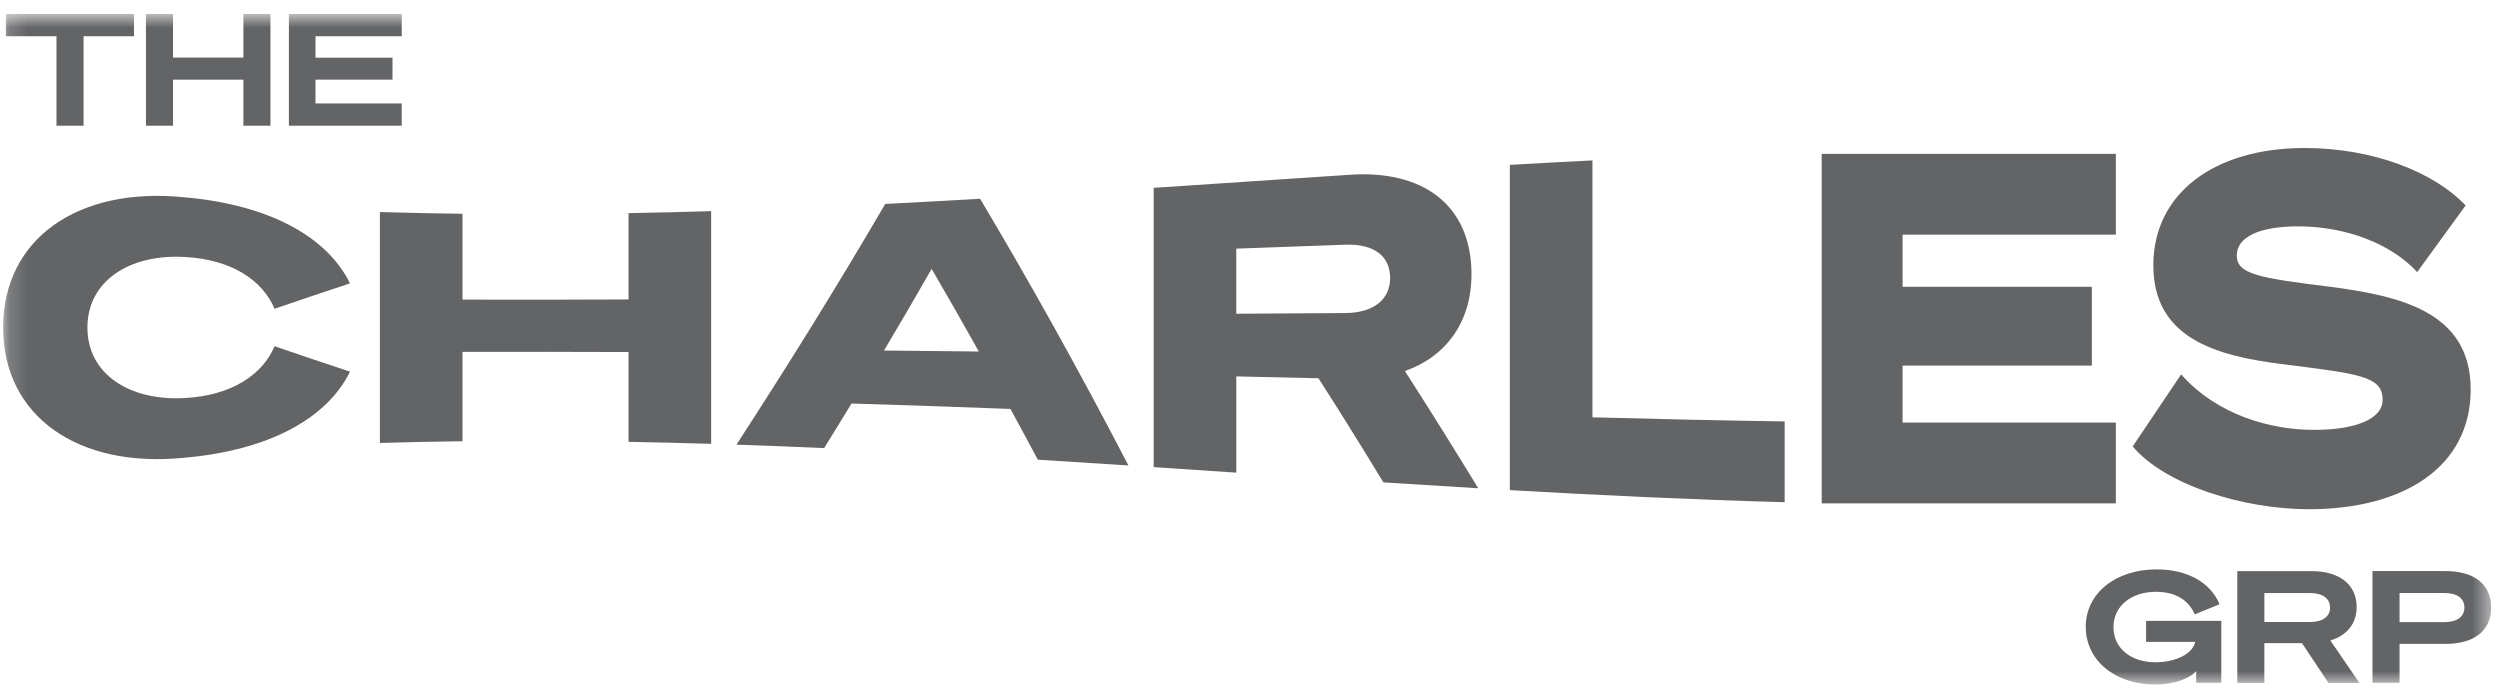
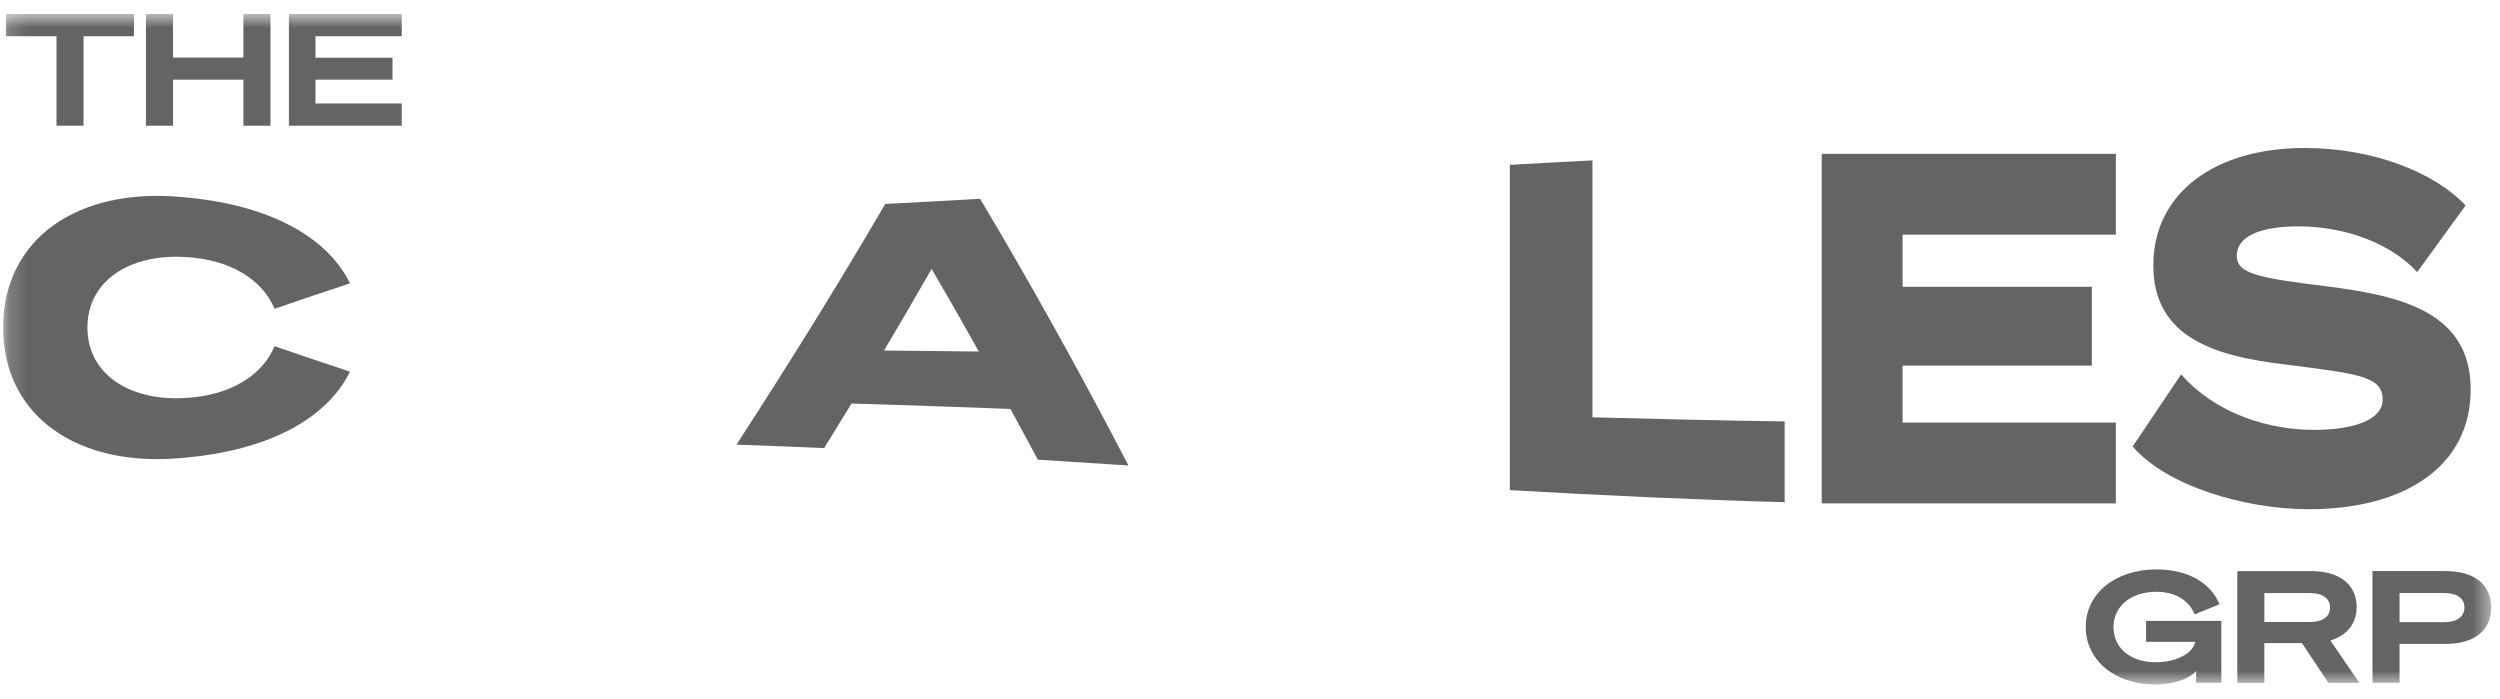
<svg xmlns="http://www.w3.org/2000/svg" width="136" height="38" viewBox="0 0 136 38" fill="none">
  <mask id="mask0_1678_4438" style="mask-type:luminance" maskUnits="userSpaceOnUse" x="0" y="0" width="136" height="38">
    <path d="M135.52 0.761H0.17V37.239H135.52V0.761Z" fill="white" />
  </mask>
  <g mask="url(#mask0_1678_4438)">
    <path d="M120.742 32.871L119.392 33.421C119.075 32.667 118.369 32.194 117.283 32.194C115.969 32.194 114.973 32.948 114.973 34.115C114.973 35.283 115.942 36.028 117.257 36.028C118.342 36.028 119.286 35.571 119.418 34.919H116.746V33.776H120.839V37.145H119.471V36.511C119.119 36.917 118.246 37.238 117.249 37.238C115.034 37.238 113.464 35.909 113.464 34.099C113.464 32.288 115.07 30.975 117.319 30.975C119.004 30.975 120.256 31.695 120.742 32.871Z" fill="#636466" />
    <path d="M123.182 37.147H121.709V31.069H125.74C127.213 31.069 128.201 31.753 128.201 33.024C128.201 33.937 127.663 34.573 126.772 34.844L128.35 37.147H126.666L125.229 34.988H123.181V37.147H123.182ZM125.661 33.837C126.357 33.837 126.755 33.541 126.755 33.05C126.755 32.559 126.357 32.263 125.661 32.263H123.182V33.837H125.661Z" fill="#636466" />
    <path d="M130.536 37.145H129.062V31.067H133.049C134.54 31.067 135.519 31.744 135.519 33.048C135.519 34.352 134.54 35.028 133.049 35.028H130.536V37.145ZM132.97 33.844C133.666 33.844 134.064 33.548 134.064 33.048C134.064 32.548 133.666 32.261 132.97 32.261H130.536V33.844H132.97Z" fill="#636466" />
    <path d="M10.006 10.73C14.591 11.124 17.777 12.848 19.041 15.415C17.673 15.866 16.305 16.325 14.936 16.798C14.294 15.271 12.62 14.102 10.006 13.978C7.071 13.823 4.755 15.267 4.756 17.816C4.755 20.366 7.071 21.811 10.006 21.655C12.62 21.53 14.295 20.36 14.936 18.834C16.304 19.308 17.673 19.765 19.041 20.217C17.779 22.785 14.592 24.509 10.006 24.902C4.274 25.483 0.169 22.666 0.17 17.815C0.17 12.965 4.274 10.149 10.006 10.73Z" fill="#636466" />
-     <path d="M38.687 11.486V24.145C37.189 24.1 35.691 24.062 34.193 24.036V19.151C31.182 19.139 28.17 19.136 25.16 19.143V24.003C23.662 24.021 22.164 24.053 20.666 24.097V11.535C22.164 11.58 23.662 11.611 25.16 11.629V16.299C28.171 16.308 31.182 16.304 34.193 16.29V11.595C35.691 11.568 37.189 11.531 38.687 11.486V11.486Z" fill="#636466" />
    <path d="M53.316 10.812C56.007 15.323 58.696 20.14 61.387 25.322C59.743 25.215 58.1 25.109 56.457 25.007C55.961 24.074 55.463 23.154 54.967 22.246C52.086 22.137 49.205 22.037 46.323 21.952C45.827 22.768 45.329 23.576 44.833 24.377C43.243 24.306 41.654 24.243 40.063 24.189C42.762 20.032 45.46 15.713 48.157 11.095C49.877 11.008 51.596 10.913 53.315 10.812H53.316ZM48.089 19.069C49.809 19.085 51.529 19.103 53.248 19.122C52.393 17.591 51.536 16.095 50.681 14.628C49.818 16.139 48.953 17.619 48.089 19.07V19.069Z" fill="#636466" />
-     <path d="M67.254 25.712C65.756 25.612 64.258 25.511 62.76 25.412V10.218C66.306 9.983 69.852 9.741 73.399 9.509C77.412 9.222 80.049 11.157 80.049 14.923C80.049 17.506 78.673 19.4 76.426 20.183C77.756 22.251 79.086 24.379 80.416 26.562C78.696 26.46 76.976 26.352 75.257 26.242C74.079 24.303 72.902 22.415 71.726 20.578C70.236 20.544 68.745 20.51 67.255 20.477V25.714L67.254 25.712ZM73.17 17.03C74.752 17.024 75.622 16.265 75.623 15.132C75.623 13.928 74.751 13.253 73.17 13.312C71.198 13.382 69.226 13.454 67.254 13.526V17.067C69.226 17.054 71.198 17.042 73.17 17.03Z" fill="#636466" />
    <path d="M82.135 8.968C83.633 8.883 85.131 8.801 86.629 8.726C86.629 13.384 86.629 18.043 86.629 22.702C90.115 22.797 93.599 22.874 97.085 22.925C97.085 24.39 97.085 25.855 97.085 27.32C92.103 27.183 87.119 26.948 82.135 26.663V8.968Z" fill="#636466" />
    <path d="M4.546 1.971V6.839H3.073V1.971H0.32V0.761H7.288V1.971H4.545H4.546Z" fill="#636466" />
    <path d="M14.713 0.761V6.839H13.24V4.334H9.412V6.839H7.939V0.761H9.412V3.132H13.24V0.761H14.713Z" fill="#636466" />
    <path d="M21.855 0.761V1.971H17.163V3.139H21.352V4.333H17.163V5.628H21.855V6.838H15.716V0.761H21.855Z" fill="#636466" />
    <path d="M115.103 8.37V12.765H103.501V15.6H113.796V19.889H103.501V22.988H115.103V27.384H99.1V8.37H115.103Z" fill="#636466" />
    <path d="M118.653 20.366C120.626 22.591 123.537 23.385 125.877 23.385C128.077 23.385 129.614 22.828 129.614 21.743C129.614 20.445 128.283 20.339 124.179 19.81C120.465 19.359 117.141 18.353 117.141 14.434C117.141 10.514 120.465 8.051 125.372 8.051C129.11 8.051 132.433 9.376 134.13 11.176L131.493 14.803C130.117 13.294 127.664 12.314 125.027 12.314C122.894 12.314 121.68 12.897 121.68 13.903C121.68 14.91 122.873 15.122 126.747 15.598C130.553 16.101 134.405 16.948 134.405 21.186C134.405 25.424 130.737 27.702 125.602 27.702C122.024 27.702 117.783 26.378 116.018 24.286L118.653 20.366Z" fill="#636466" />
  </g>
</svg>